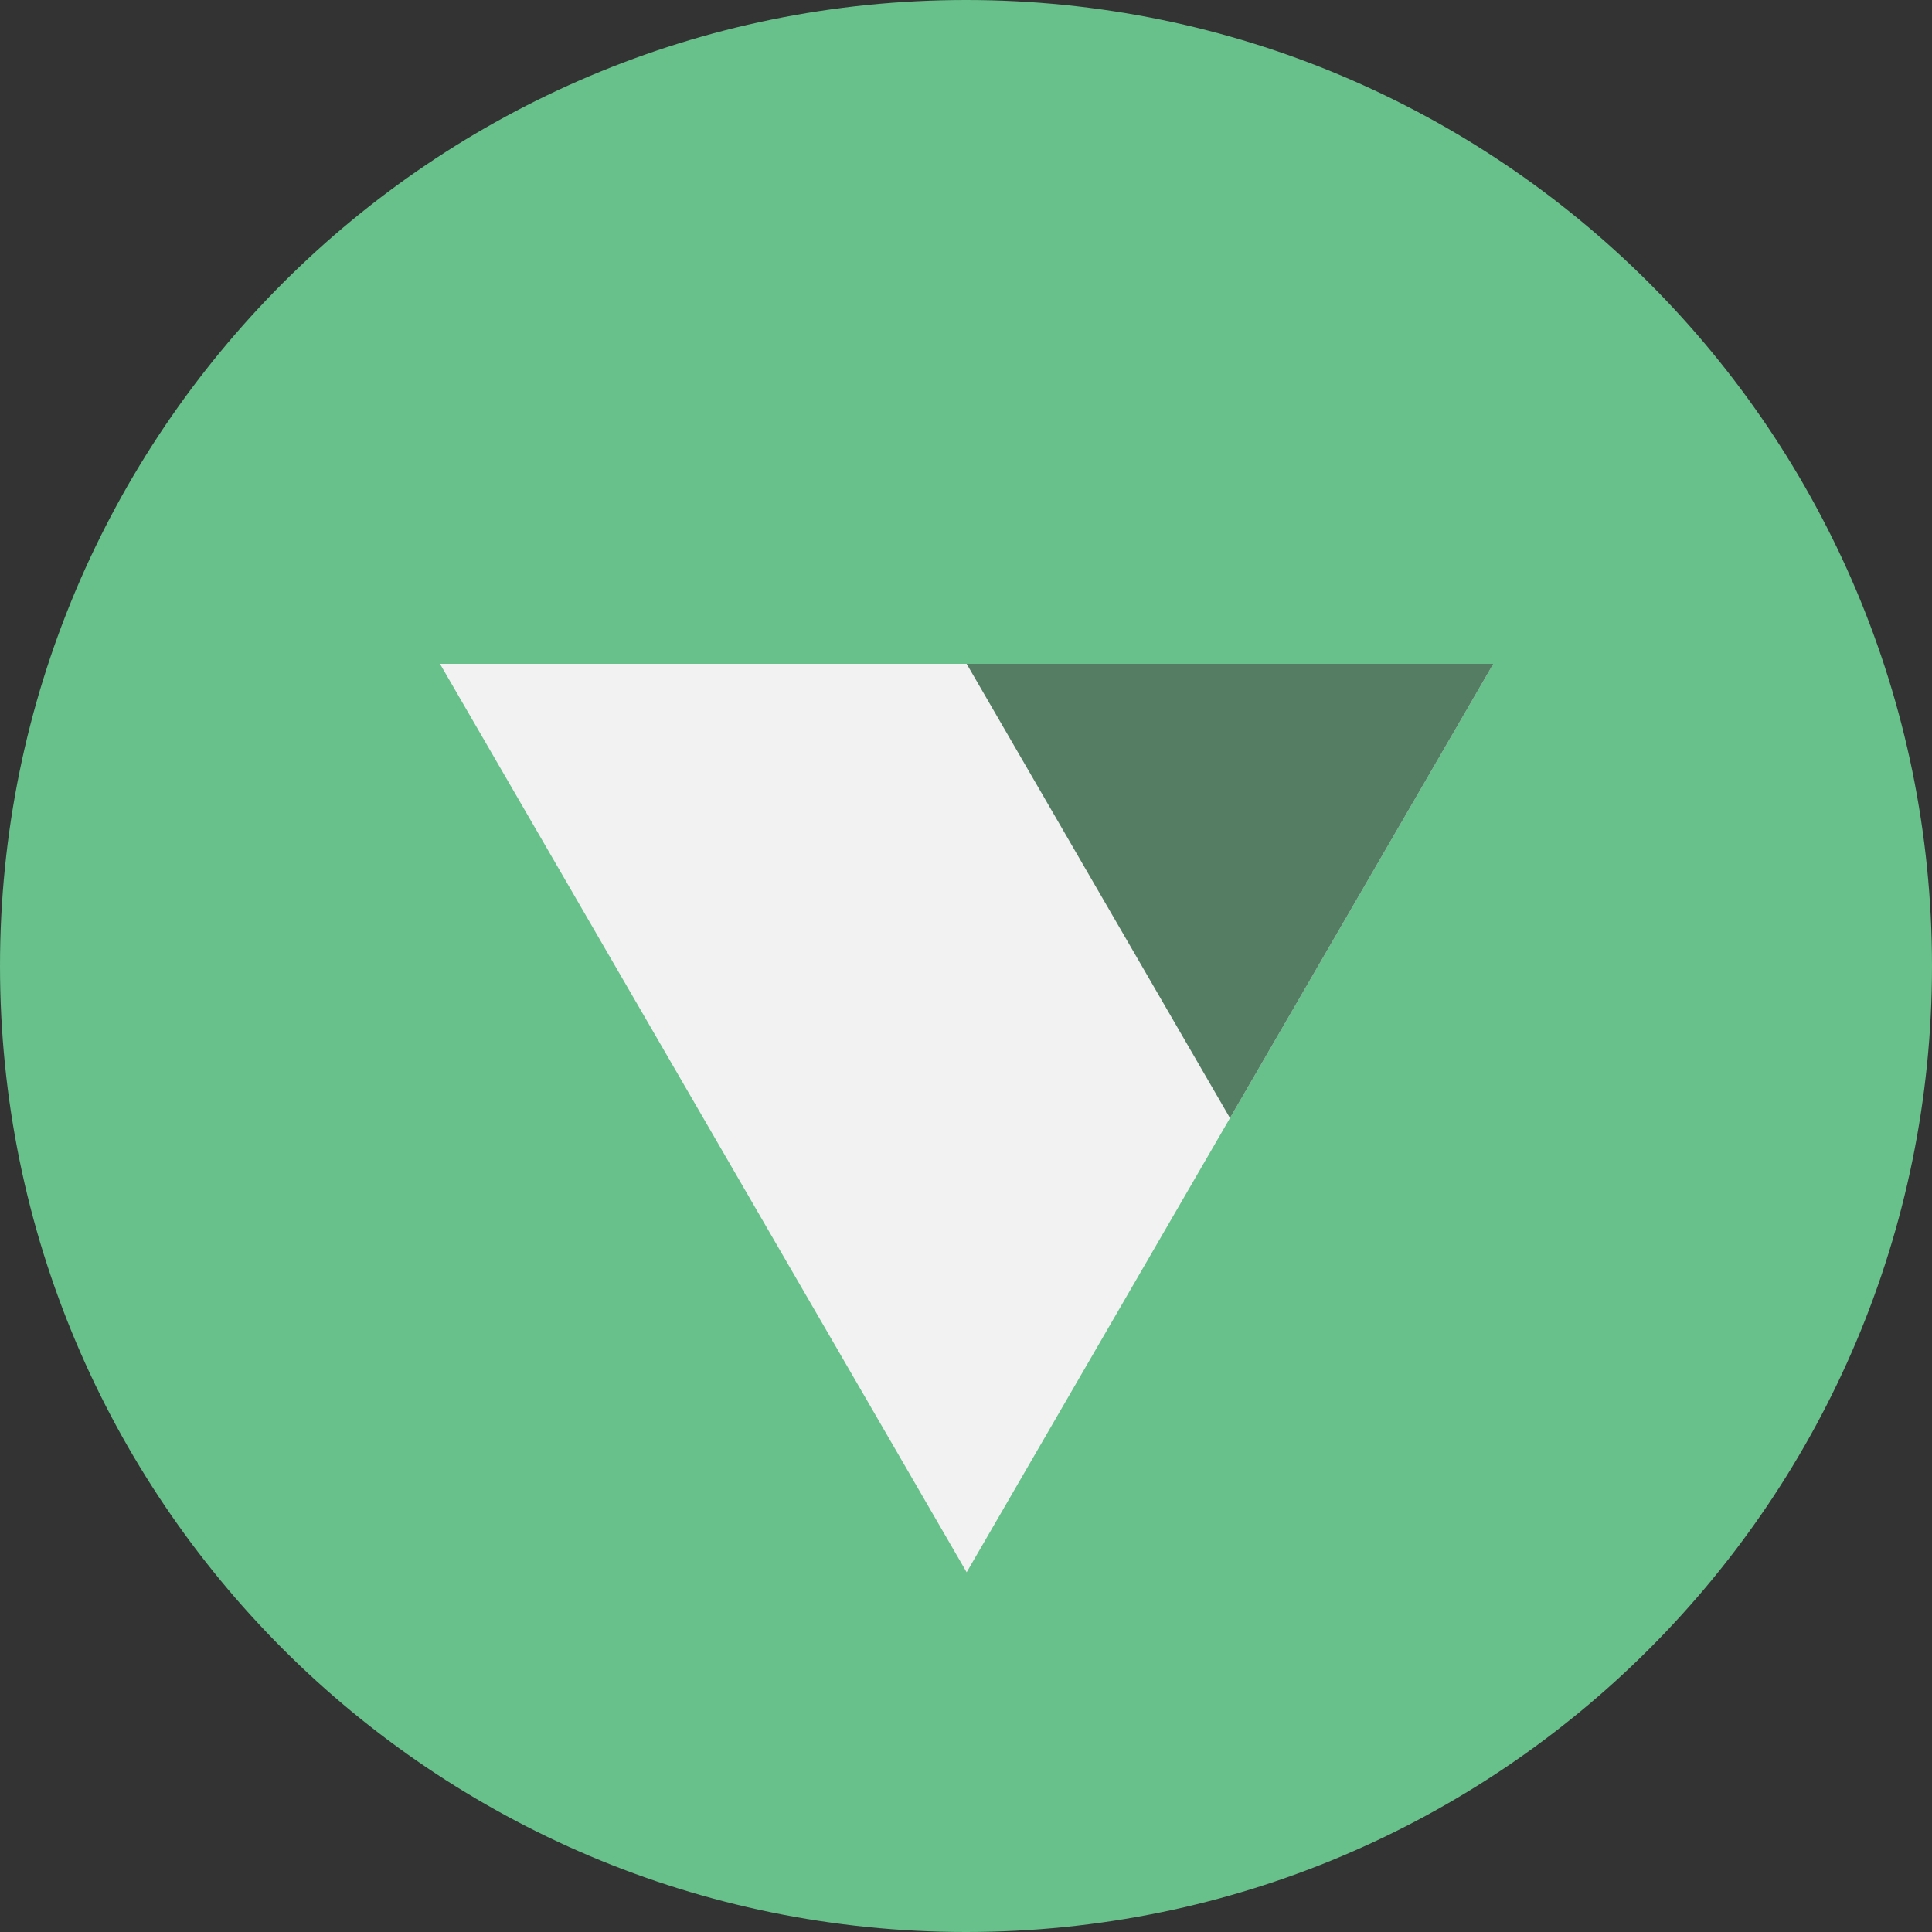
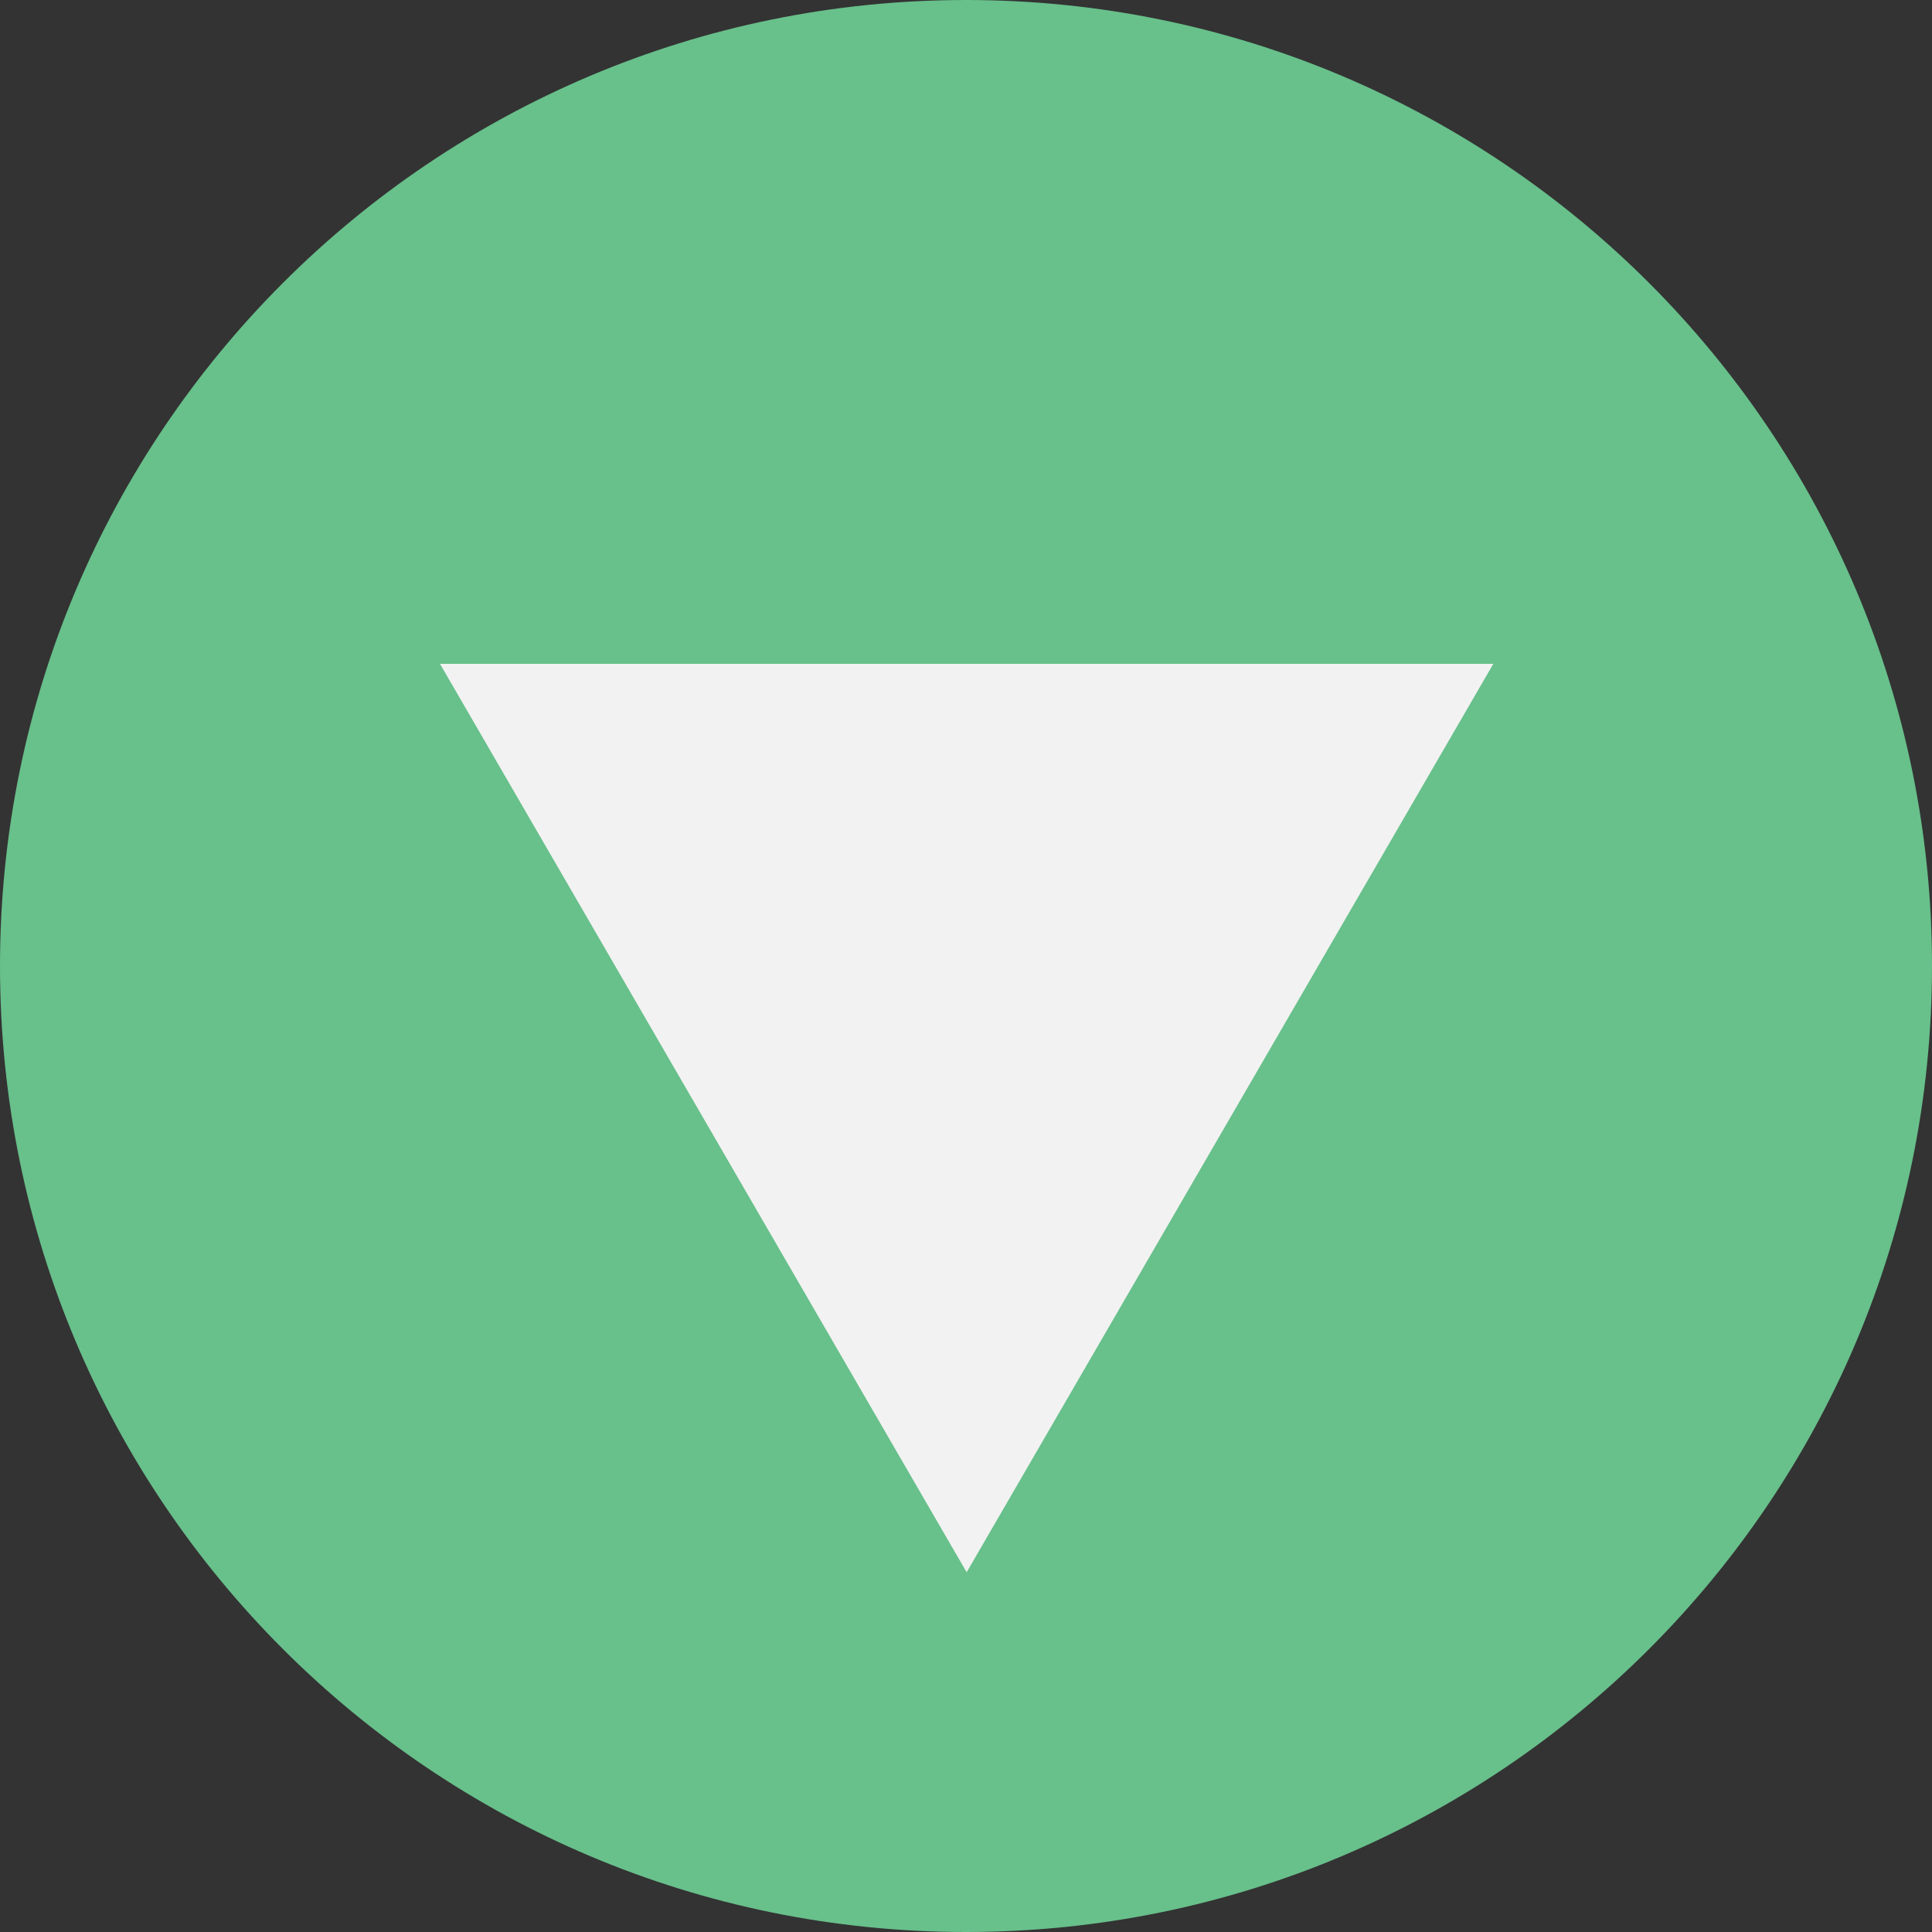
<svg xmlns="http://www.w3.org/2000/svg" viewBox="0 0 512 512" version="1.1">
  <rect x="0" y="0" width="512" height="512" fill="#333333" stroke="none" />
  <g id="surface1">
    <path style=" stroke:none;fill-rule:evenodd;fill:rgb(40.784%,75.294%,54.51%);fill-opacity:1;" d="M 0 256 C 0 114.613 114.617 0 256 0 C 397.383 0 512 114.613 512 256 C 512 397.383 397.383 512 256 512 C 114.617 512 0 397.383 0 256 Z M 0 256 " />
    <path style=" stroke:none;fill-rule:evenodd;fill:rgb(94.902%,94.902%,94.902%);fill-opacity:1;" d="M 395.746 175.926 L 256.172 416.664 L 116.598 175.926 Z M 395.746 175.926 " />
-     <path style=" stroke:none;fill-rule:evenodd;fill:rgb(32.941%,49.02%,39.216%);fill-opacity:1;" d="M 395.746 175.926 L 325.957 296.293 L 256.172 175.926 Z M 395.746 175.926 " />
  </g>
</svg>